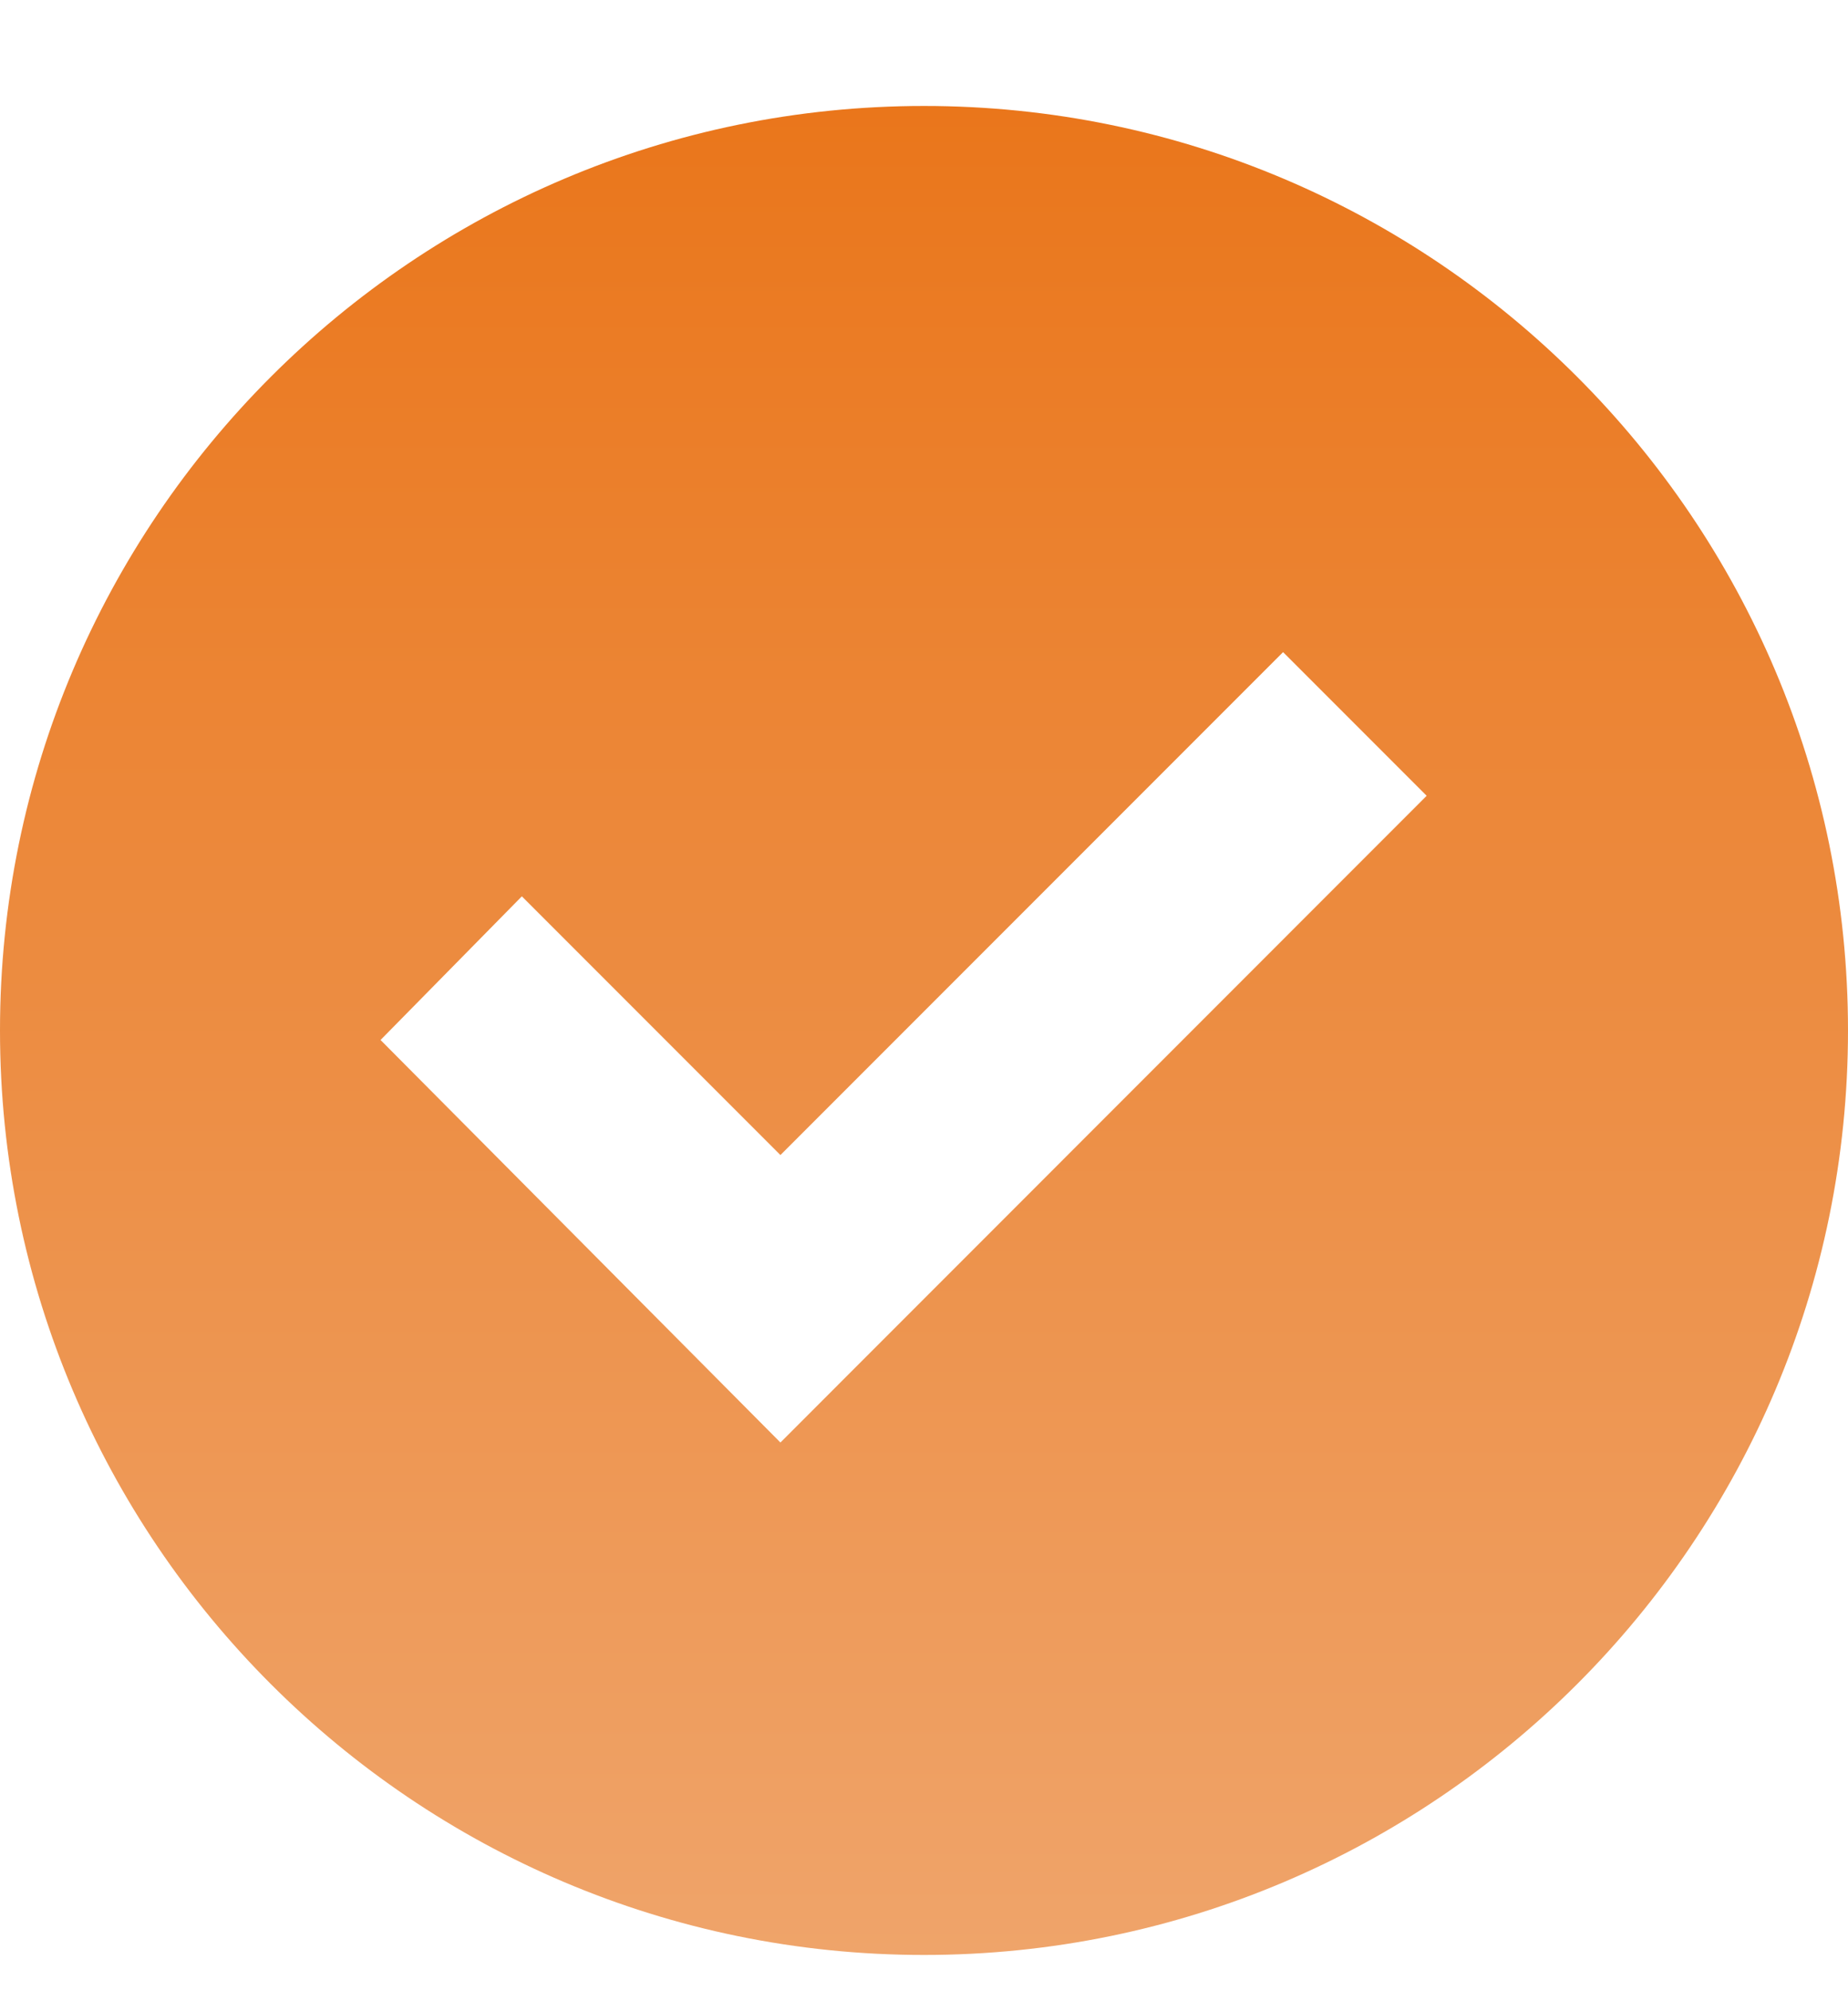
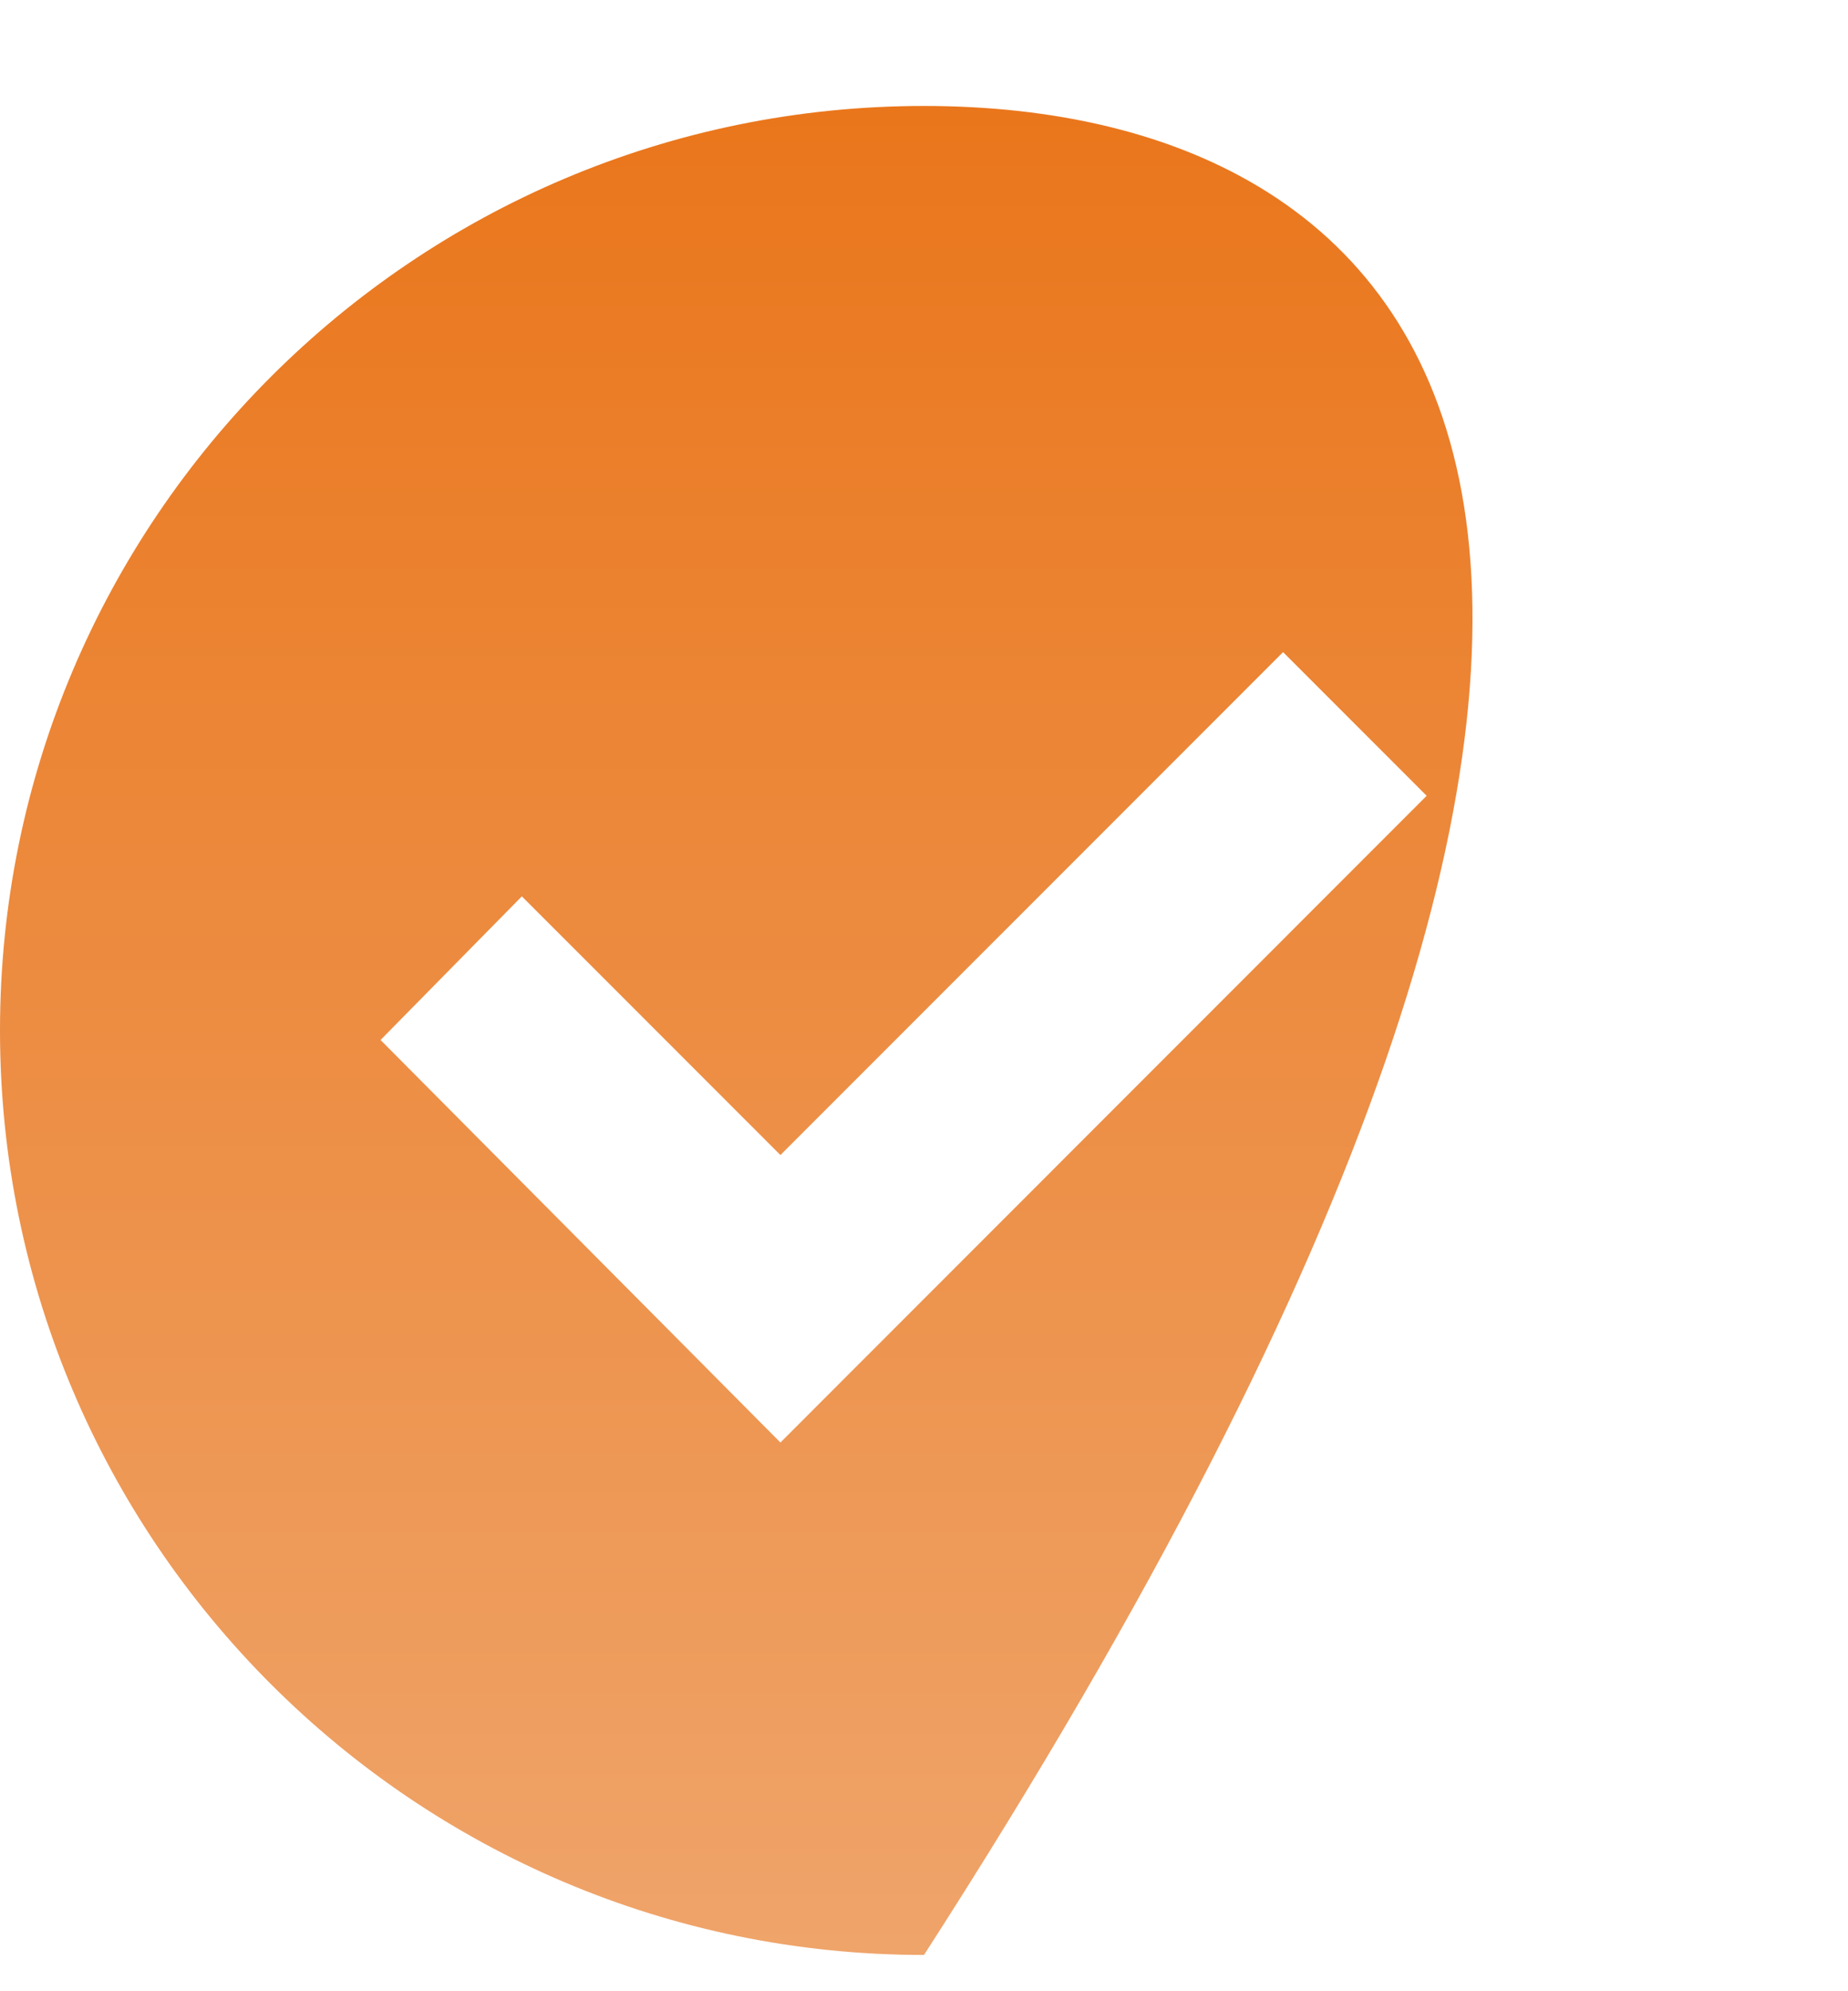
<svg xmlns="http://www.w3.org/2000/svg" width="13" height="14" viewBox="0 0 13 14" fill="none">
-   <path d="M6.5 13.745C10.087 13.745 13 10.832 13 7.245C13 3.658 10.087 0.745 6.5 0.745C2.913 0.745 0 3.658 0 7.245C0 10.832 2.913 13.745 6.5 13.745ZM3.671 6.302L5.49 8.121L9.026 4.585L10.036 5.595L5.49 10.142L2.677 7.312L3.671 6.302Z" fill="url(#paint0_linear_1282_4712)" />
+   <path d="M6.5 13.745C13 3.658 10.087 0.745 6.5 0.745C2.913 0.745 0 3.658 0 7.245C0 10.832 2.913 13.745 6.5 13.745ZM3.671 6.302L5.49 8.121L9.026 4.585L10.036 5.595L5.49 10.142L2.677 7.312L3.671 6.302Z" fill="url(#paint0_linear_1282_4712)" />
  <defs>
    <linearGradient id="paint0_linear_1282_4712" x1="6.5" y1="0.745" x2="6.5" y2="13.745" gradientUnits="userSpaceOnUse">
      <stop stop-color="#EA761B" />
      <stop offset="1" stop-color="#EFA46A" />
    </linearGradient>
  </defs>
</svg>